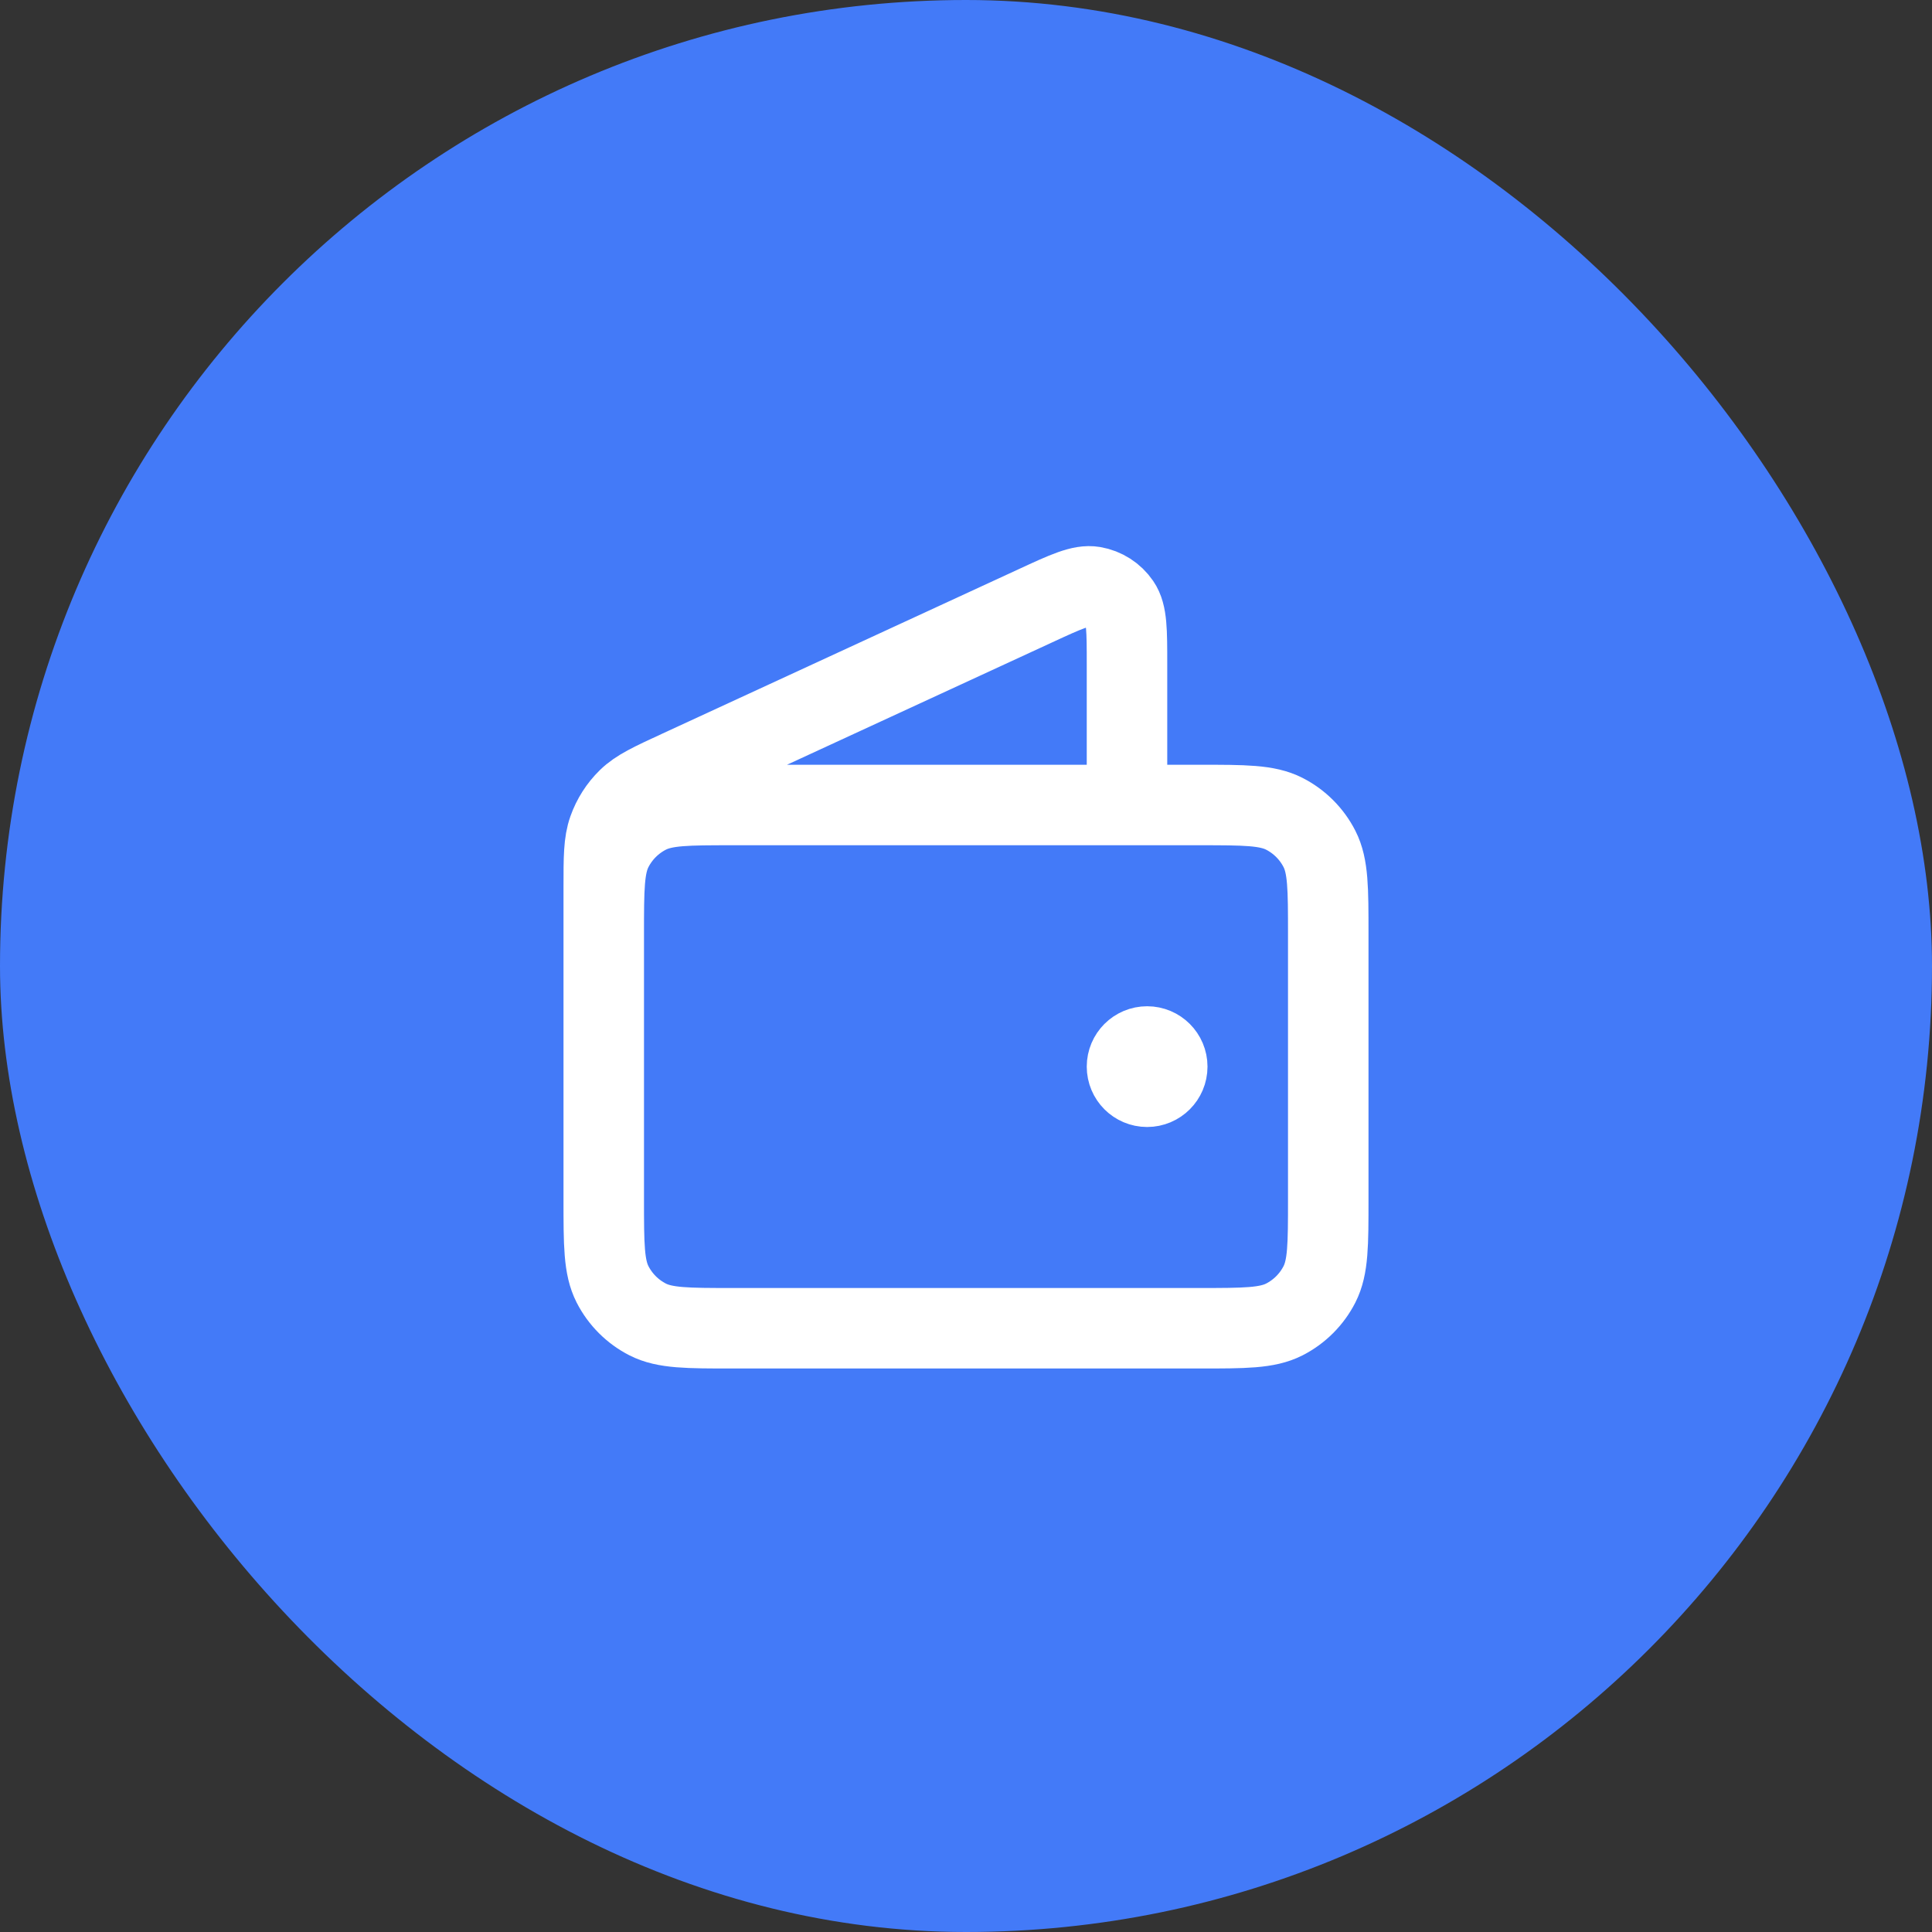
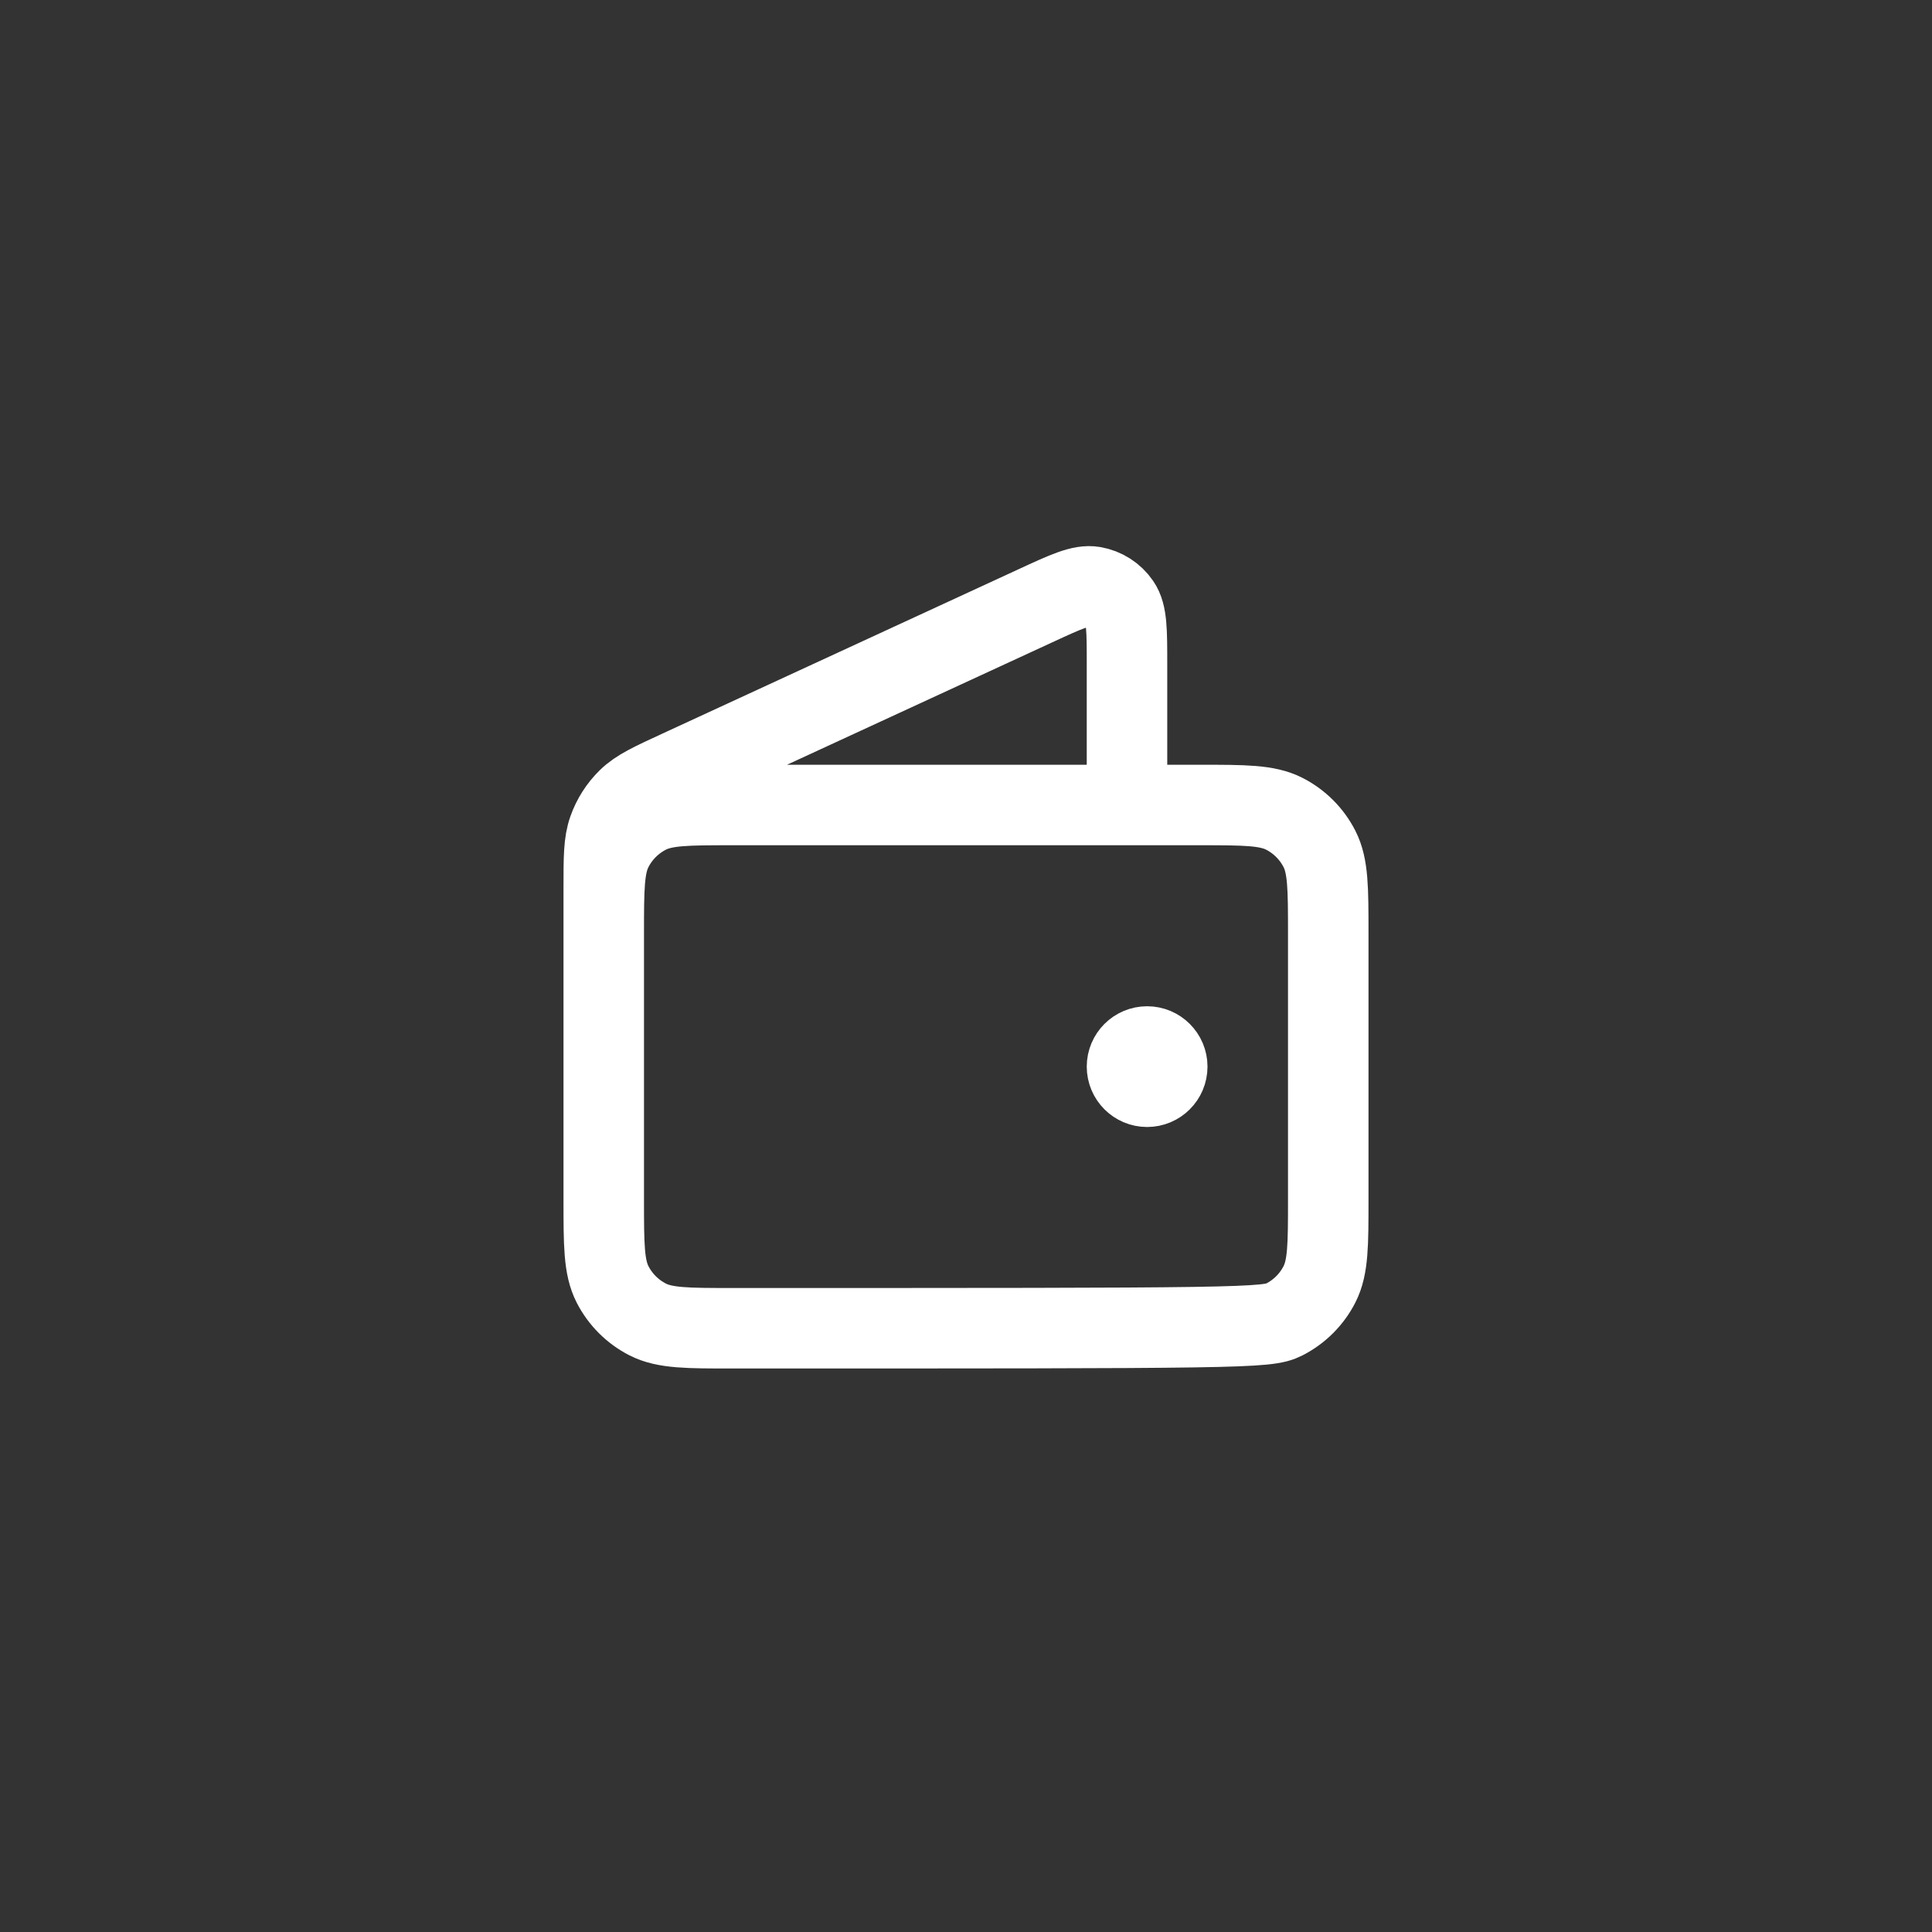
<svg xmlns="http://www.w3.org/2000/svg" width="48" height="48" viewBox="0 0 48 48" fill="none">
  <rect x="0" y="0" width="48" height="48" fill="#333333" stroke="none" />
-   <rect width="48" height="48" rx="24" fill="#437AF8" />
-   <path d="M28 20V16.501C28 15.669 28 15.253 27.825 14.998C27.672 14.774 27.435 14.623 27.168 14.577C26.862 14.525 26.485 14.699 25.73 15.048L16.859 19.142C16.186 19.453 15.849 19.608 15.602 19.849C15.384 20.062 15.218 20.323 15.116 20.61C15 20.935 15 21.306 15 22.047V27M28.5 26.5H28.51M15 23.2L15 29.8C15 30.92 15 31.48 15.218 31.908C15.41 32.284 15.716 32.59 16.092 32.782C16.52 33 17.08 33 18.2 33H29.8C30.92 33 31.48 33 31.908 32.782C32.284 32.59 32.59 32.284 32.782 31.908C33 31.48 33 30.92 33 29.8V23.2C33 22.08 33 21.52 32.782 21.092C32.59 20.716 32.284 20.41 31.908 20.218C31.48 20 30.92 20 29.8 20L18.2 20C17.08 20 16.52 20 16.092 20.218C15.716 20.41 15.41 20.716 15.218 21.092C15 21.52 15 22.08 15 23.2ZM29 26.5C29 26.776 28.776 27 28.5 27C28.224 27 28 26.776 28 26.5C28 26.224 28.224 26 28.5 26C28.776 26 29 26.224 29 26.5Z" stroke="white" stroke-width="2" stroke-linecap="round" stroke-linejoin="round" />
+   <path d="M28 20V16.501C28 15.669 28 15.253 27.825 14.998C27.672 14.774 27.435 14.623 27.168 14.577C26.862 14.525 26.485 14.699 25.73 15.048L16.859 19.142C16.186 19.453 15.849 19.608 15.602 19.849C15.384 20.062 15.218 20.323 15.116 20.61C15 20.935 15 21.306 15 22.047V27M28.5 26.5H28.51M15 23.2L15 29.8C15 30.92 15 31.48 15.218 31.908C15.41 32.284 15.716 32.59 16.092 32.782C16.52 33 17.08 33 18.2 33C30.92 33 31.48 33 31.908 32.782C32.284 32.59 32.59 32.284 32.782 31.908C33 31.48 33 30.92 33 29.8V23.2C33 22.08 33 21.52 32.782 21.092C32.59 20.716 32.284 20.41 31.908 20.218C31.48 20 30.92 20 29.8 20L18.2 20C17.08 20 16.52 20 16.092 20.218C15.716 20.41 15.41 20.716 15.218 21.092C15 21.52 15 22.08 15 23.2ZM29 26.5C29 26.776 28.776 27 28.5 27C28.224 27 28 26.776 28 26.5C28 26.224 28.224 26 28.5 26C28.776 26 29 26.224 29 26.5Z" stroke="white" stroke-width="2" stroke-linecap="round" stroke-linejoin="round" />
</svg>